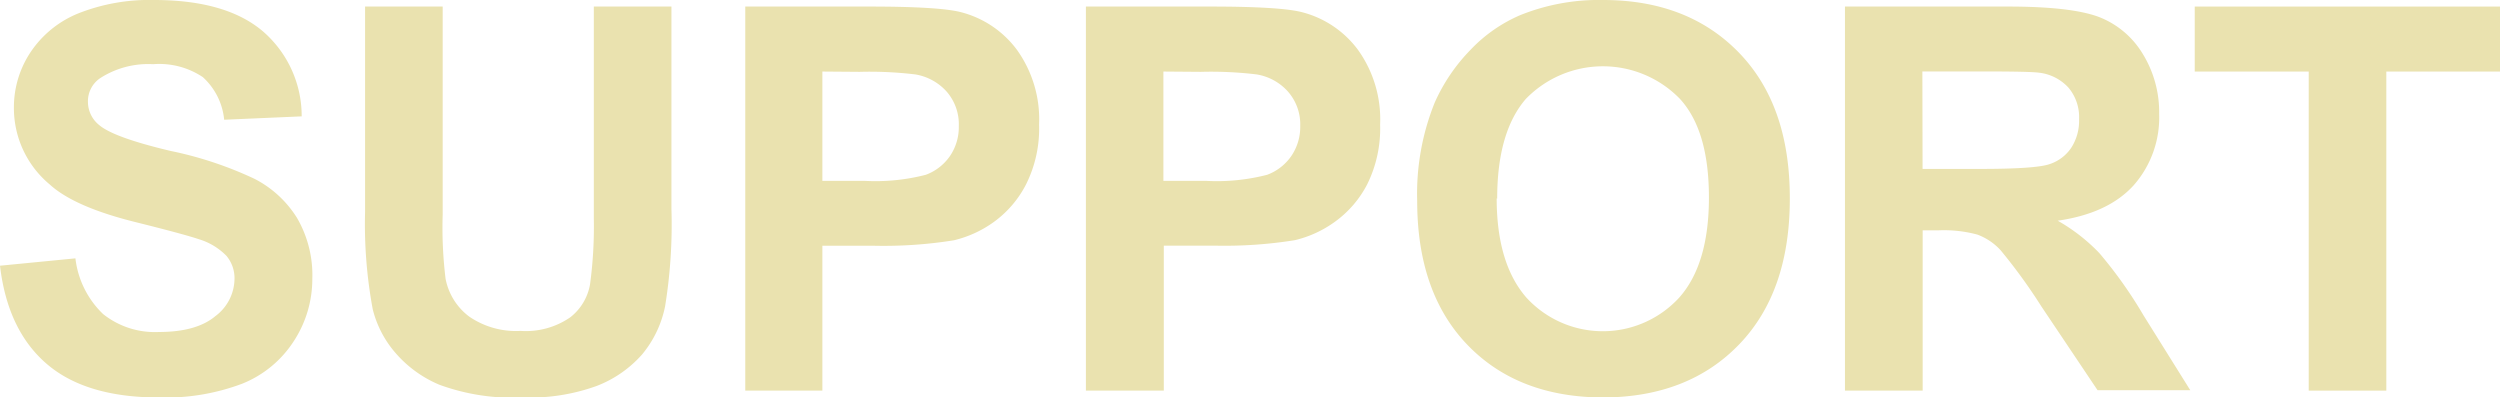
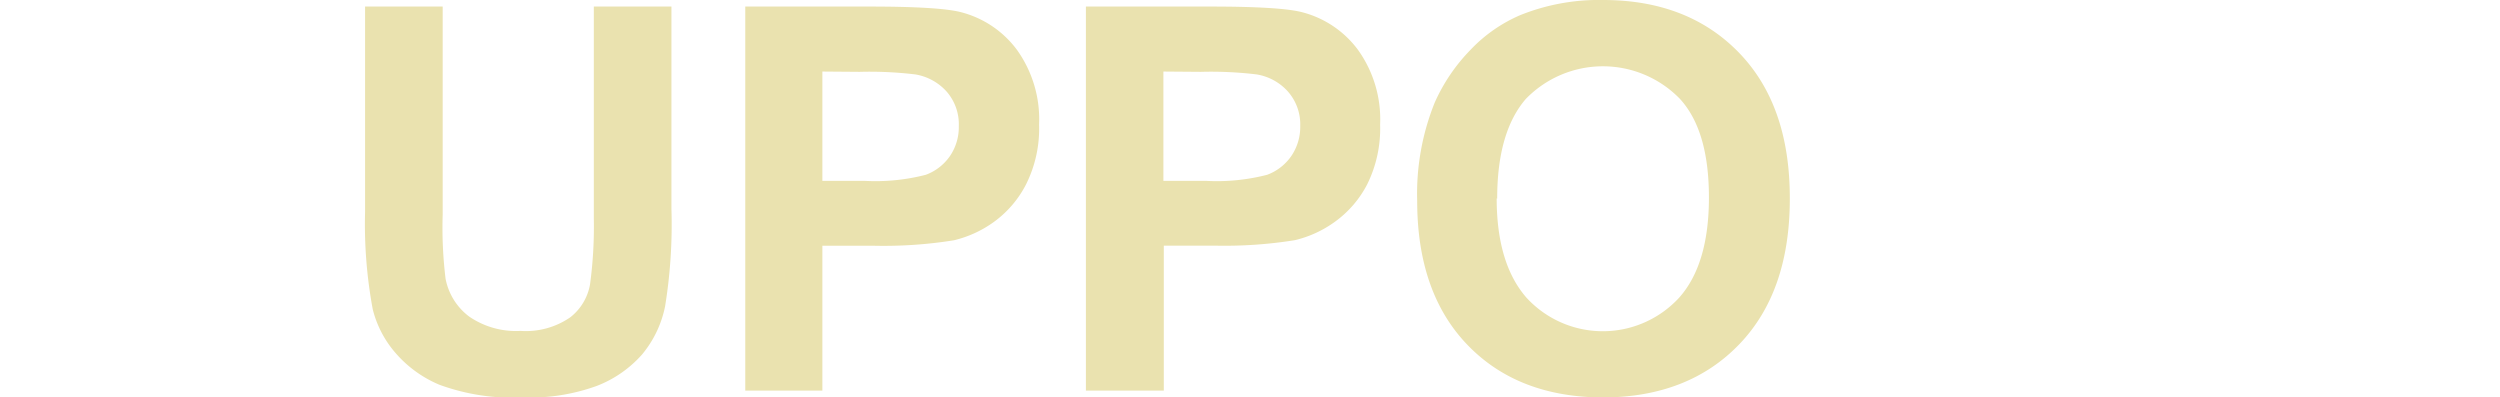
<svg xmlns="http://www.w3.org/2000/svg" viewBox="0 0 251.59 40">
  <defs>
    <style>.cls-1{fill:#eae2af;}</style>
  </defs>
  <g id="レイヤー_2" data-name="レイヤー 2">
    <g id="レイヤー_1-2" data-name="レイヤー 1">
-       <path class="cls-1" d="M0,26.74,7.59,26a9.23,9.23,0,0,0,2.79,5.61A8.37,8.37,0,0,0,16,33.41c2.51,0,4.41-.53,5.68-1.6a4.74,4.74,0,0,0,1.92-3.73,3.5,3.5,0,0,0-.81-2.33A6.5,6.5,0,0,0,20,24.07c-.91-.31-3-.88-6.25-1.69Q7.49,20.84,5,18.56A10,10,0,0,1,1.4,10.78,10,10,0,0,1,3.07,5.26,10.51,10.51,0,0,1,7.9,1.34,19.42,19.42,0,0,1,15.5,0q7.29,0,11,3.19a11.27,11.27,0,0,1,3.86,8.52l-7.8.34a6.65,6.65,0,0,0-2.15-4.29,7.89,7.89,0,0,0-5-1.3,8.92,8.92,0,0,0-5.32,1.4,2.8,2.8,0,0,0-1.24,2.4A3,3,0,0,0,10,12.6q1.47,1.24,7.17,2.59A37.45,37.45,0,0,1,25.62,18a10.89,10.89,0,0,1,4.27,3.93,11.46,11.46,0,0,1,1.54,6.15,11.42,11.42,0,0,1-1.85,6.23,11.07,11.07,0,0,1-5.22,4.31A21.89,21.89,0,0,1,16,40Q8.62,40,4.69,36.61T0,26.74Z" />
      <path class="cls-1" d="M36.74.66h7.81V21.59a42.38,42.38,0,0,0,.29,6.46,6.22,6.22,0,0,0,2.38,3.81,8.32,8.32,0,0,0,5.16,1.44,7.86,7.86,0,0,0,5-1.36,5.36,5.36,0,0,0,2-3.33A43.46,43.46,0,0,0,59.76,22V.66h7.81V21a51.41,51.41,0,0,1-.64,9.84,10.93,10.93,0,0,1-2.33,4.85,11.71,11.71,0,0,1-4.55,3.15A19.81,19.81,0,0,1,52.62,40a21.48,21.48,0,0,1-8.4-1.28,11.91,11.91,0,0,1-4.52-3.32,10.6,10.6,0,0,1-2.19-4.28,46.93,46.93,0,0,1-.77-9.81Z" />
      <path class="cls-1" d="M75,39.31V.66H87.48q7.13,0,9.28.58A10.16,10.16,0,0,1,102.33,5a12,12,0,0,1,2.24,7.53,12.54,12.54,0,0,1-1.3,6A10.67,10.67,0,0,1,100,22.35a11.34,11.34,0,0,1-4,1.83,44.48,44.48,0,0,1-8.09.55H82.76V39.31ZM82.76,7.2v11H87a20.24,20.24,0,0,0,6.17-.61,5.1,5.1,0,0,0,2.44-1.9,5.17,5.17,0,0,0,.88-3,5,5,0,0,0-1.23-3.48,5.42,5.42,0,0,0-3.14-1.72,38.6,38.6,0,0,0-5.62-.26Z" />
      <path class="cls-1" d="M109.28,39.31V.66H121.8q7.13,0,9.28.58A10.16,10.16,0,0,1,136.65,5a12,12,0,0,1,2.24,7.53,12.66,12.66,0,0,1-1.29,6,10.7,10.7,0,0,1-3.29,3.81,11.3,11.3,0,0,1-4,1.83,44.6,44.6,0,0,1-8.1.55h-5.09V39.31Zm7.8-32.11v11h4.27a20.24,20.24,0,0,0,6.17-.61,5.1,5.1,0,0,0,2.44-1.9,5.18,5.18,0,0,0,.89-3,5,5,0,0,0-1.24-3.48,5.39,5.39,0,0,0-3.14-1.72,38.5,38.5,0,0,0-5.62-.26Z" />
      <path class="cls-1" d="M142.62,20.22a24.54,24.54,0,0,1,1.77-9.91A18.15,18.15,0,0,1,148,5a15.09,15.09,0,0,1,5-3.48A21.16,21.16,0,0,1,161.32,0Q169.86,0,175,5.3T180.12,20q0,9.36-5.09,14.65T161.42,40q-8.62,0-13.71-5.26T142.62,20.22Zm8-.26q0,6.57,3,10a10.43,10.43,0,0,0,15.36,0q3-3.36,3-10.09t-2.91-9.91a10.8,10.8,0,0,0-15.52,0Q150.67,13.29,150.67,20Z" />
-       <path class="cls-1" d="M185.67,39.31V.66H202.1q6.19,0,9,1a8.88,8.88,0,0,1,4.5,3.7,11.21,11.21,0,0,1,1.69,6.1,10.33,10.33,0,0,1-2.56,7.18c-1.71,1.89-4.25,3.08-7.65,3.57a18.3,18.3,0,0,1,4.18,3.25,44.15,44.15,0,0,1,4.45,6.27l4.71,7.54h-9.33l-5.64-8.41a55.24,55.24,0,0,0-4.12-5.68A6,6,0,0,0,199,23.61a12.94,12.94,0,0,0-3.93-.43h-1.58V39.31ZM193.48,17h5.77c3.75,0,6.08-.16,7-.48a4.19,4.19,0,0,0,2.18-1.63,5,5,0,0,0,.8-2.9,4.61,4.61,0,0,0-1.05-3.15,4.75,4.75,0,0,0-2.94-1.52c-.63-.09-2.53-.13-5.69-.13h-6.09Z" />
-       <path class="cls-1" d="M232.34,39.31V7.2H220.87V.66h30.72V7.2H240.15V39.31Z" />
    </g>
  </g>
</svg>